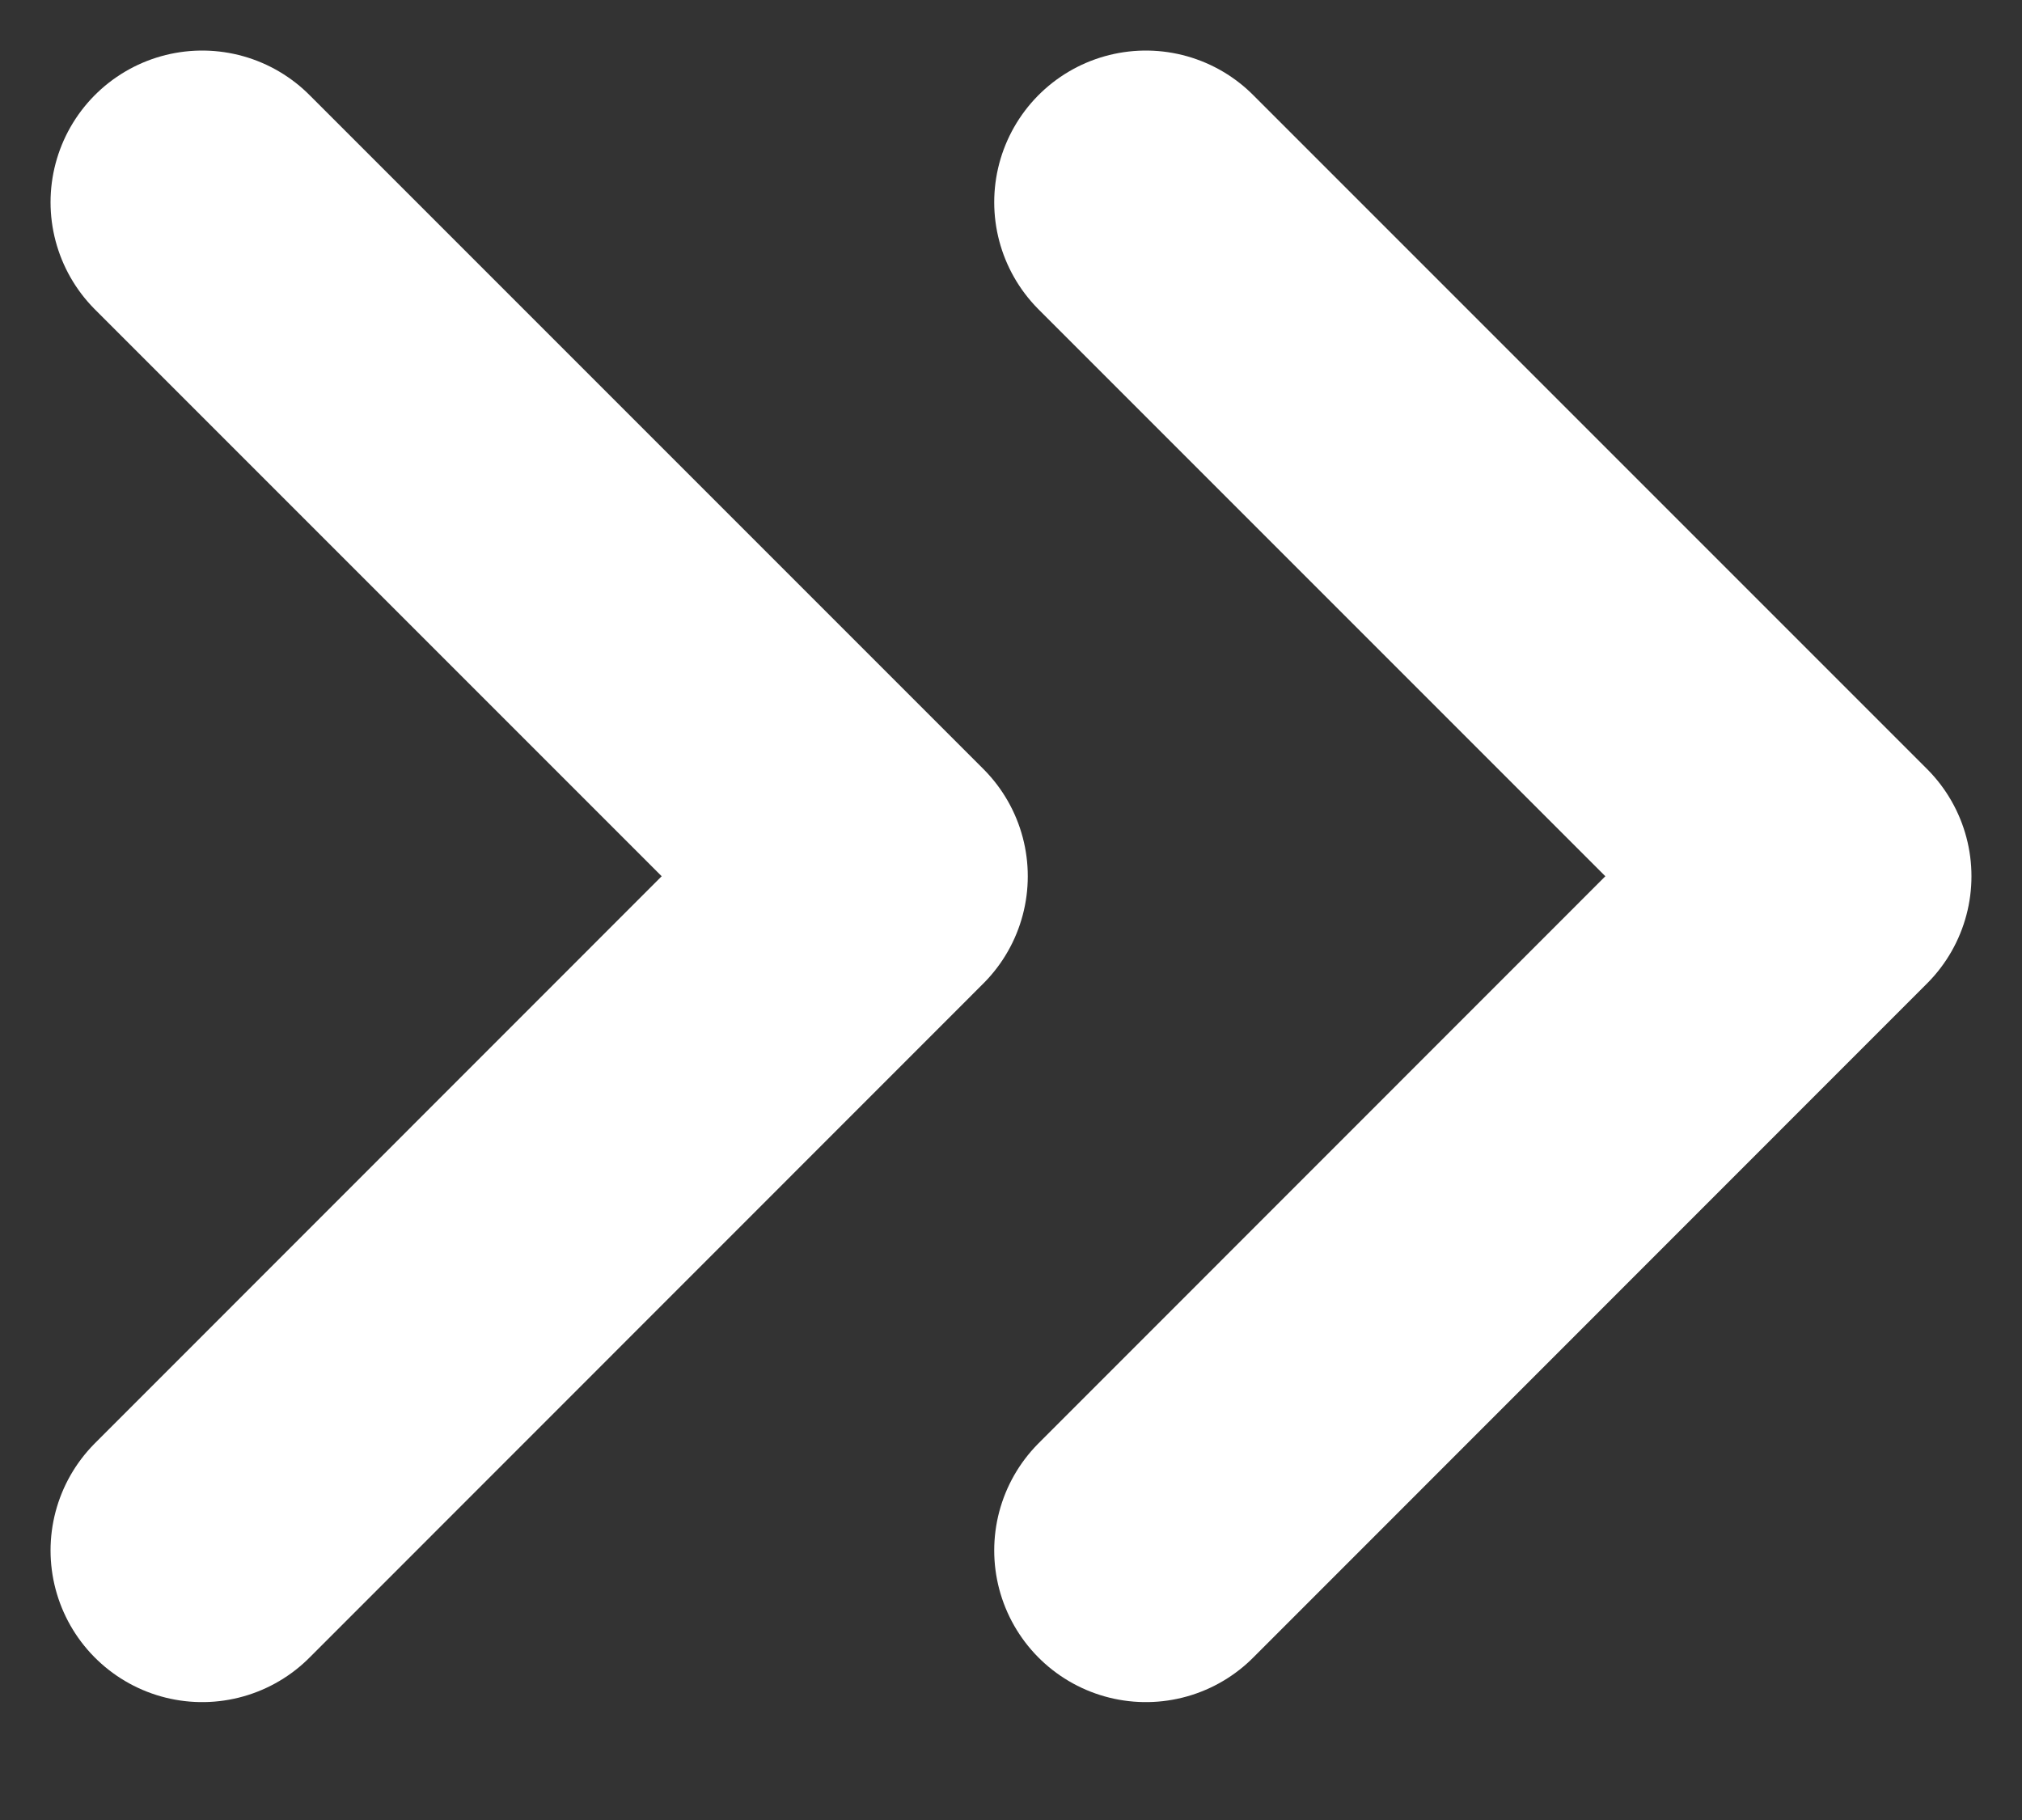
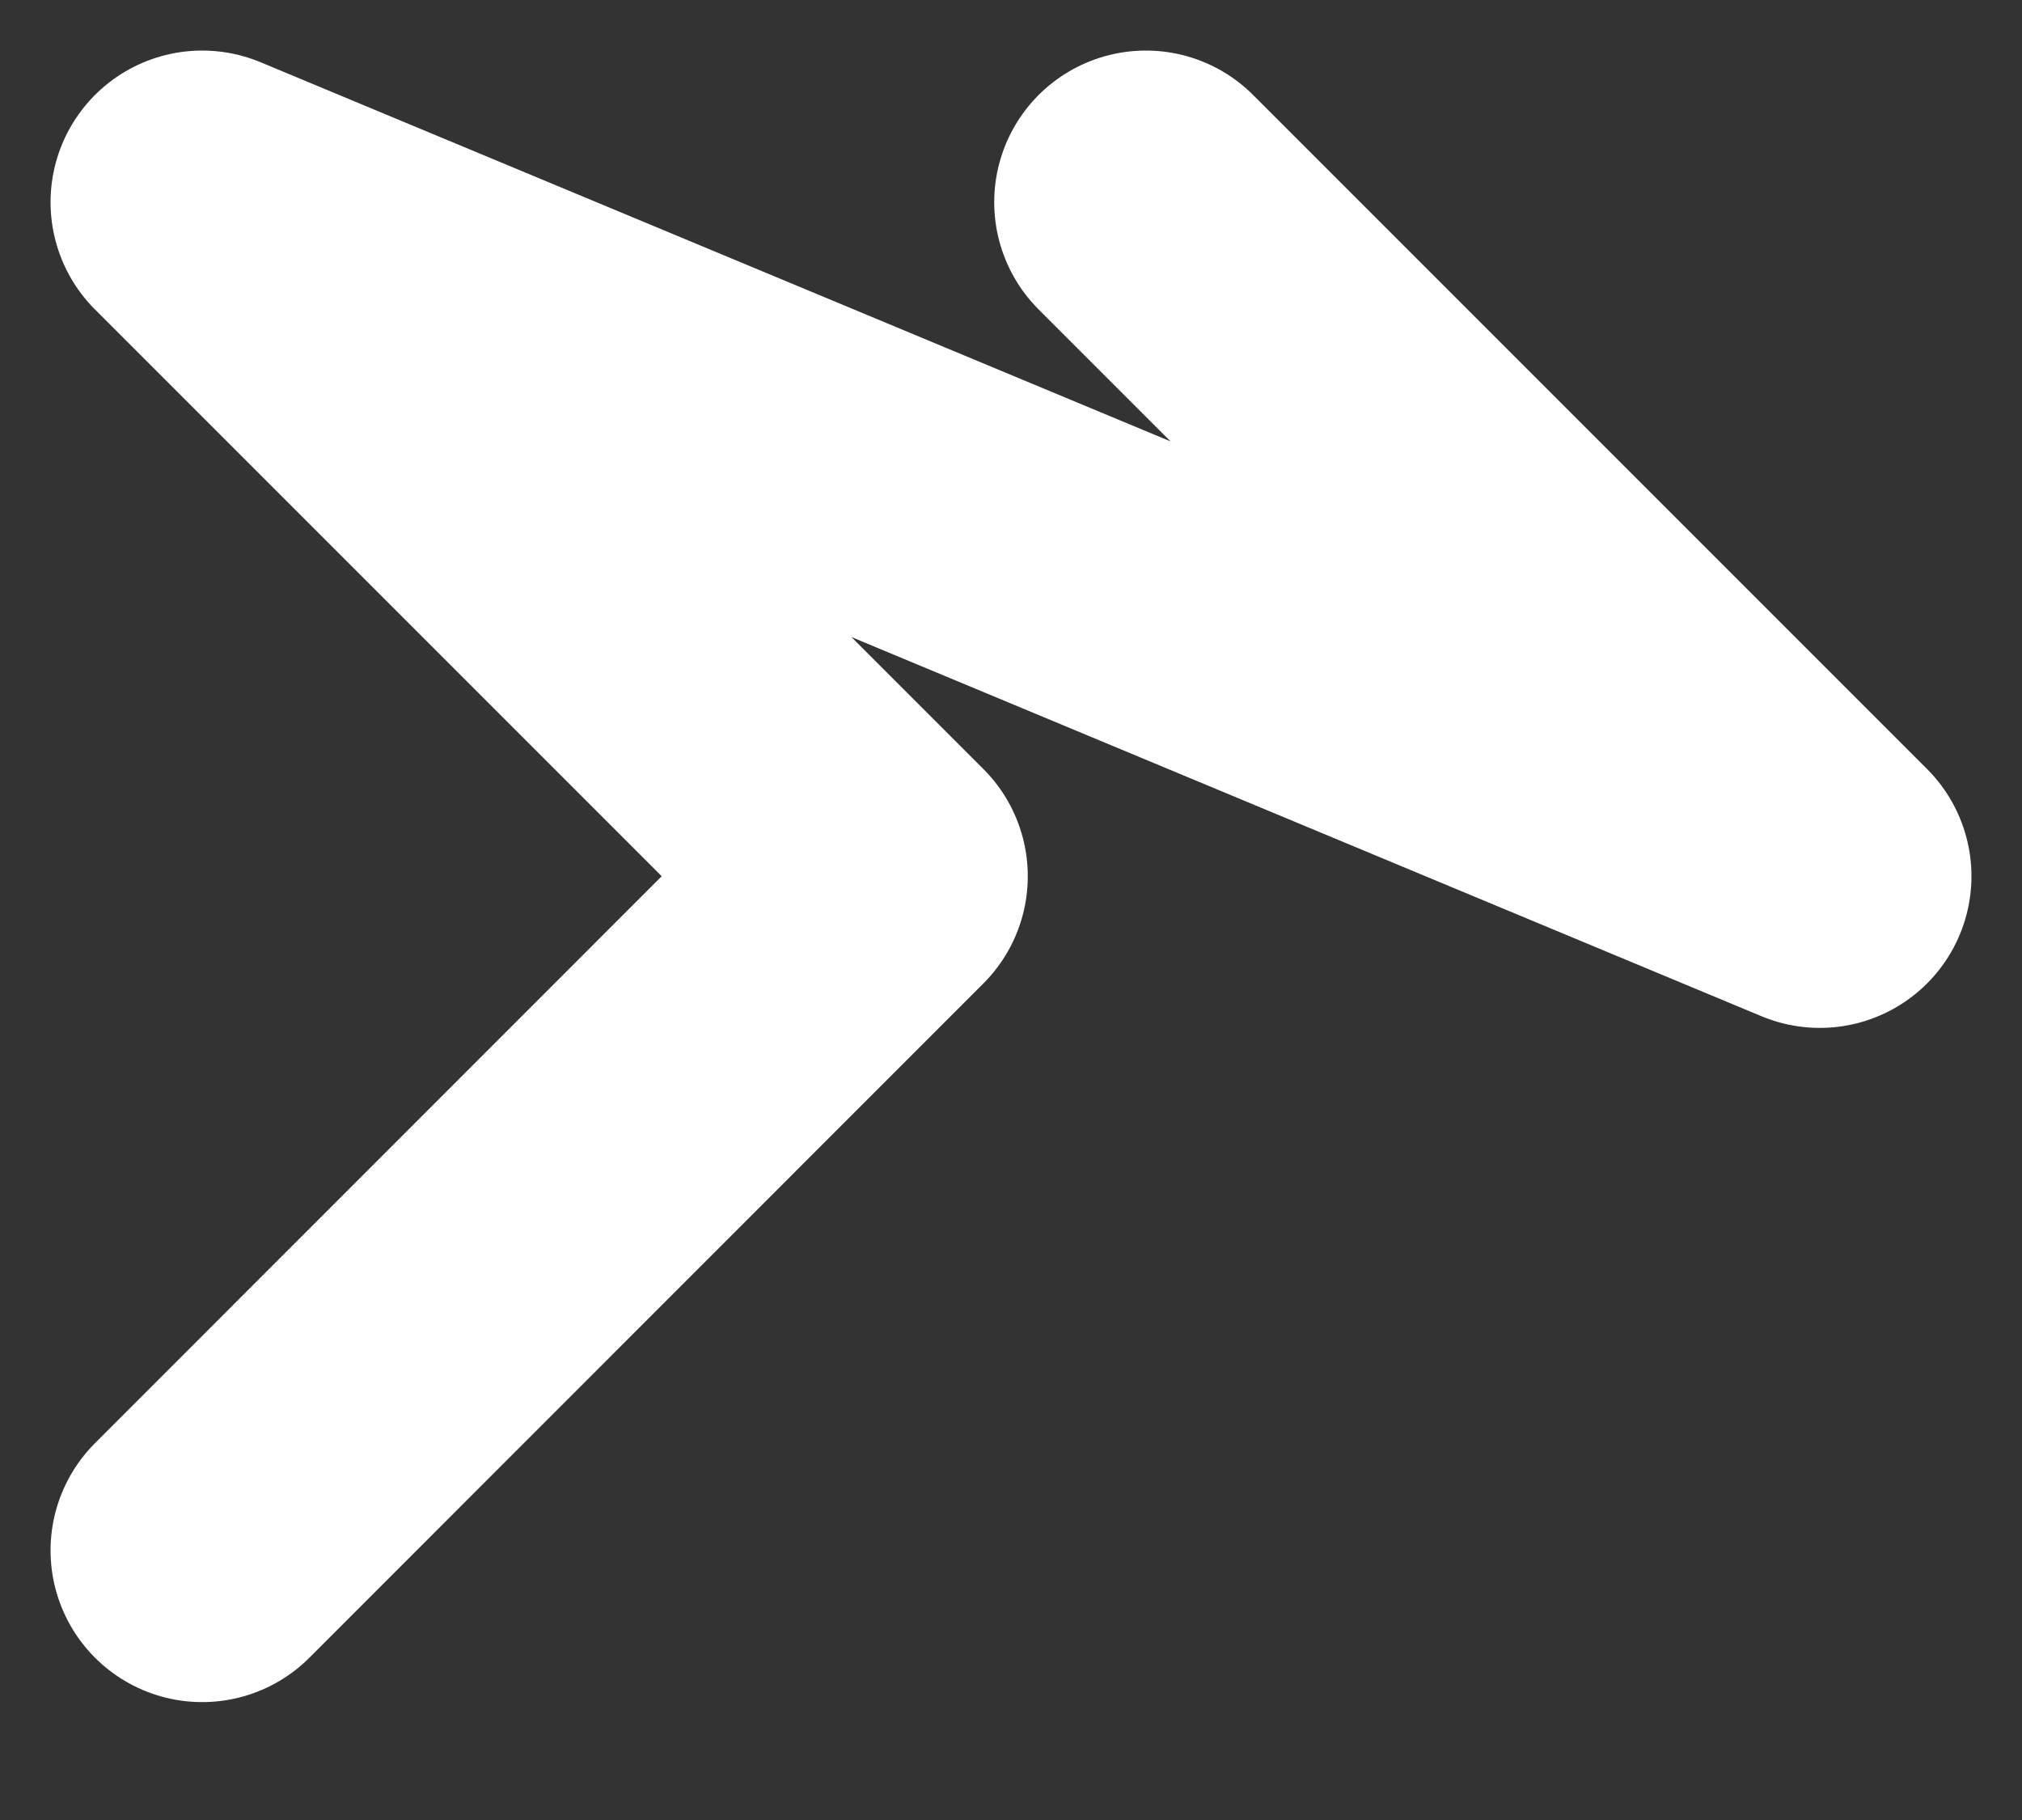
<svg xmlns="http://www.w3.org/2000/svg" fill="none" height="100%" overflow="visible" preserveAspectRatio="none" style="display: block;" viewBox="0 0 10 9" width="100%">
  <rect x="0" y="0" width="10" height="9" fill="#333333" stroke="none" />
-   <path d="M1 7.667L4.333 4.333L1 1M5.667 7.667L9 4.333L5.667 1" id="Vector" stroke="white" stroke-linecap="round" stroke-linejoin="round" stroke-width="1.5" />
+   <path d="M1 7.667L4.333 4.333L1 1L9 4.333L5.667 1" id="Vector" stroke="white" stroke-linecap="round" stroke-linejoin="round" stroke-width="1.5" />
</svg>